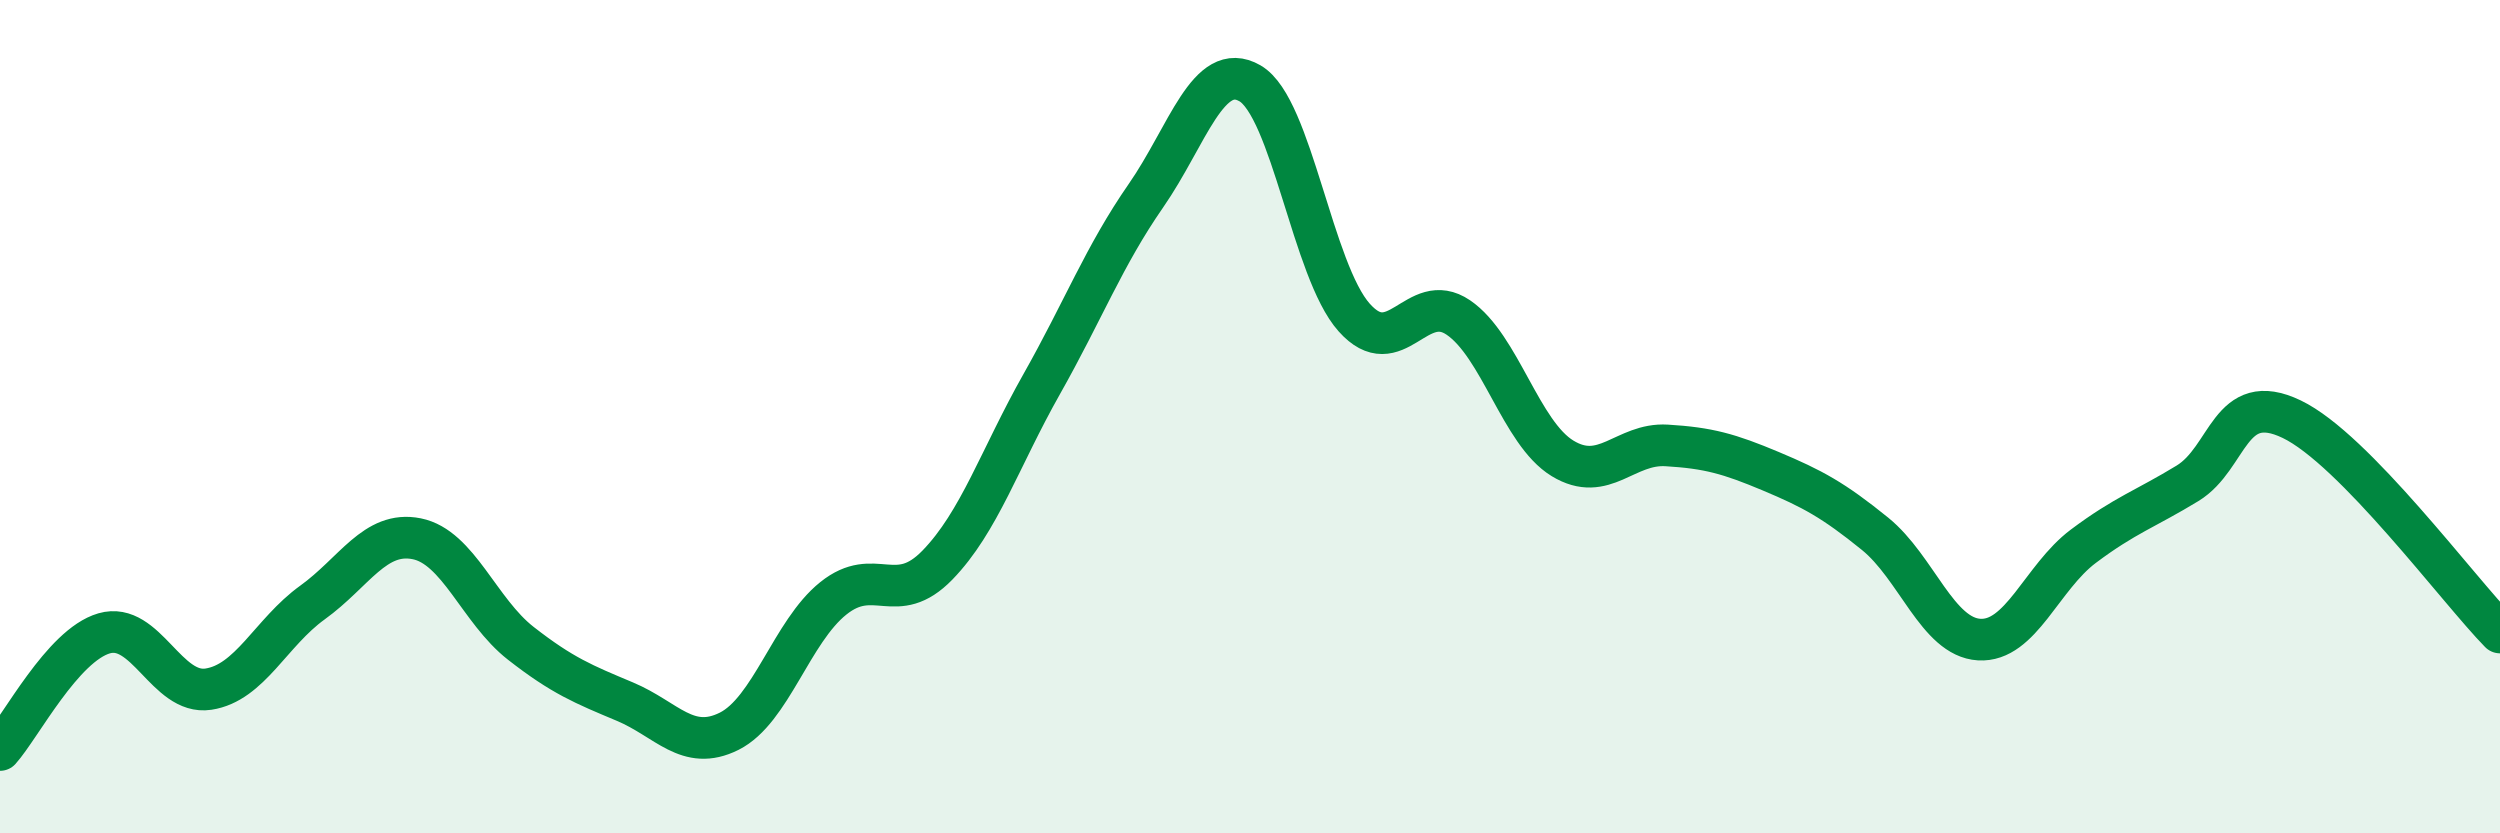
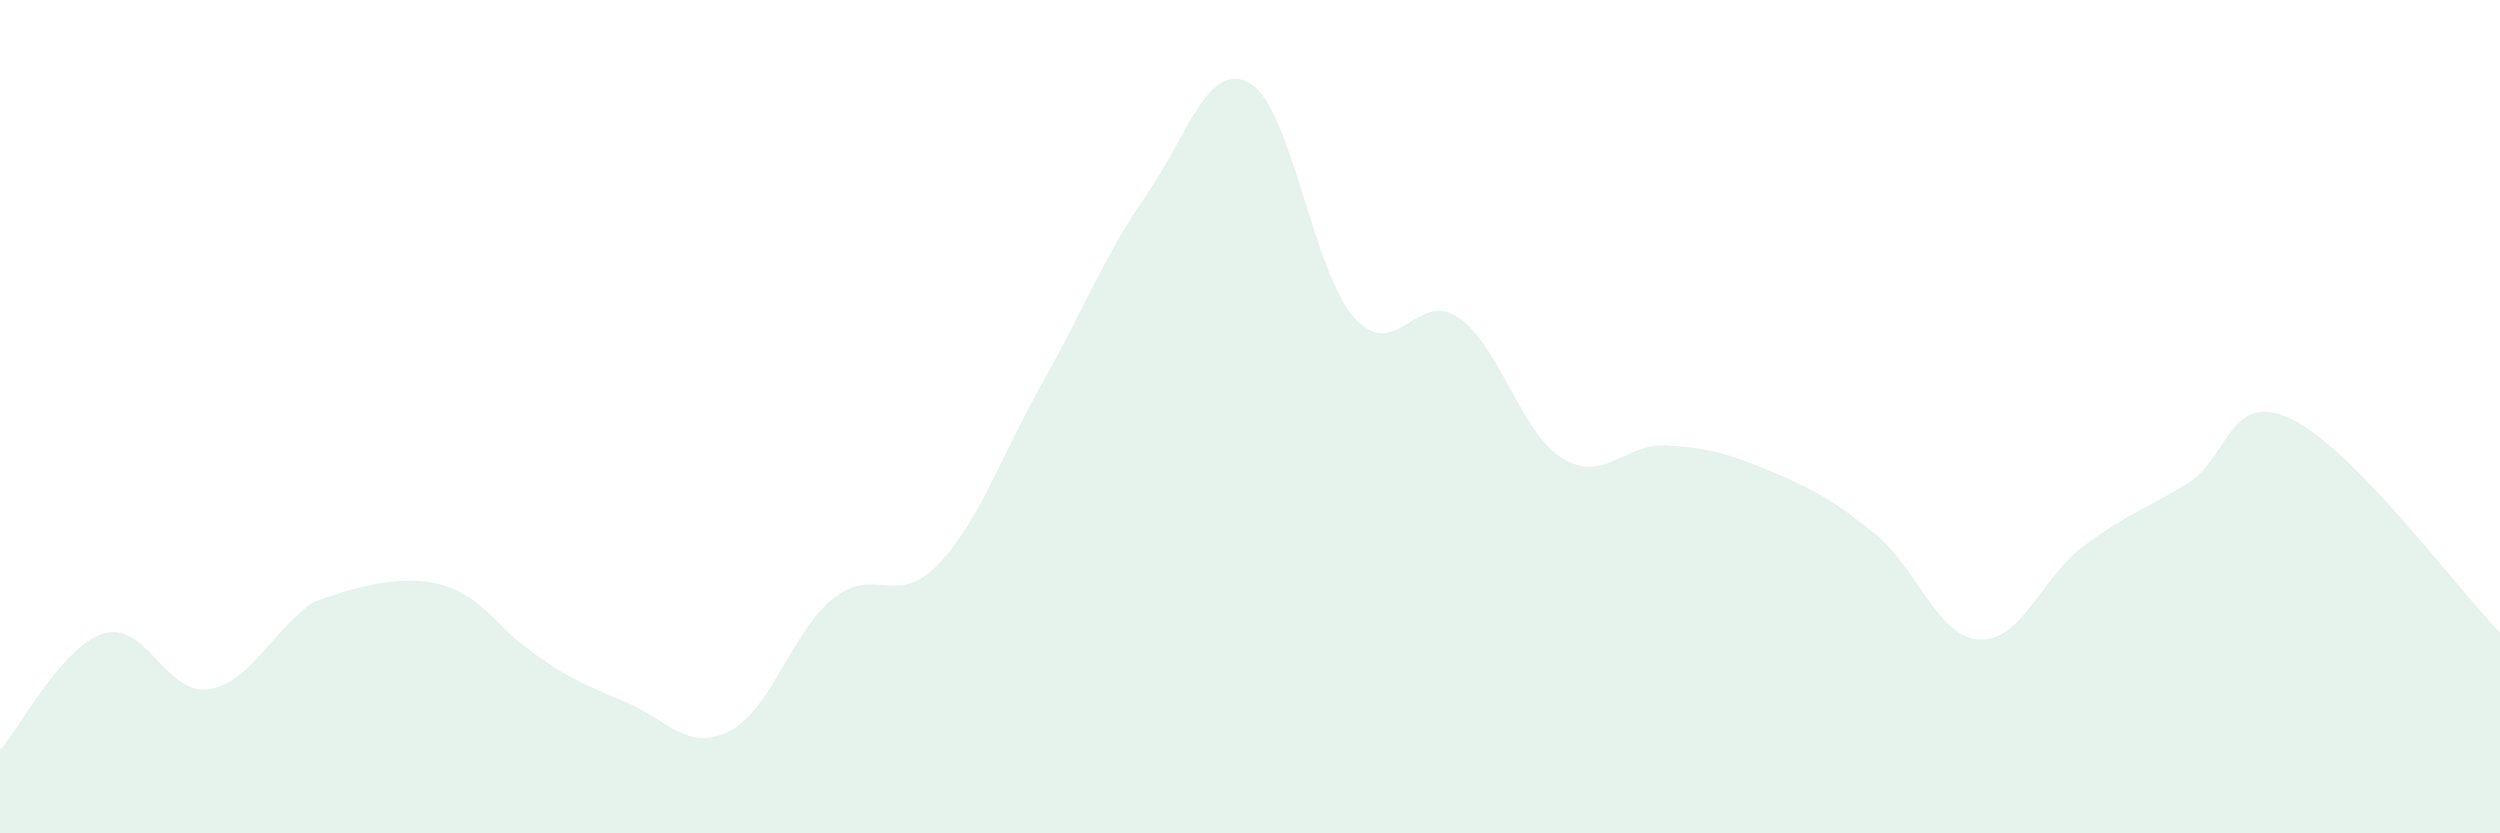
<svg xmlns="http://www.w3.org/2000/svg" width="60" height="20" viewBox="0 0 60 20">
-   <path d="M 0,18 C 0.5,17.44 1.5,15.49 2.5,15.2 C 3.5,14.91 4,16.69 5,16.54 C 6,16.39 6.5,15.18 7.5,14.46 C 8.5,13.74 9,12.73 10,12.93 C 11,13.13 11.5,14.66 12.5,15.44 C 13.5,16.22 14,16.42 15,16.84 C 16,17.26 16.5,18.05 17.5,17.55 C 18.5,17.05 19,15.16 20,14.36 C 21,13.56 21.5,14.59 22.5,13.56 C 23.5,12.53 24,10.99 25,9.22 C 26,7.45 26.5,6.14 27.5,4.7 C 28.5,3.26 29,1.42 30,2 C 31,2.58 31.5,6.5 32.5,7.62 C 33.5,8.74 34,6.94 35,7.62 C 36,8.3 36.5,10.39 37.5,11 C 38.5,11.61 39,10.63 40,10.69 C 41,10.75 41.5,10.89 42.5,11.31 C 43.5,11.73 44,12 45,12.81 C 46,13.62 46.5,15.29 47.5,15.35 C 48.5,15.41 49,13.86 50,13.11 C 51,12.36 51.5,12.21 52.5,11.6 C 53.5,10.99 53.5,9.34 55,10.06 C 56.5,10.78 59,14.16 60,15.18L60 20L0 20Z" fill="#008740" opacity="0.1" stroke-linecap="round" stroke-linejoin="round" />
-   <path d="M 0,18 C 0.5,17.44 1.5,15.49 2.5,15.2 C 3.5,14.91 4,16.69 5,16.54 C 6,16.39 6.5,15.18 7.5,14.46 C 8.5,13.74 9,12.73 10,12.93 C 11,13.13 11.5,14.66 12.5,15.44 C 13.5,16.22 14,16.42 15,16.84 C 16,17.26 16.5,18.05 17.5,17.55 C 18.5,17.05 19,15.16 20,14.36 C 21,13.56 21.5,14.59 22.5,13.56 C 23.5,12.53 24,10.99 25,9.22 C 26,7.45 26.5,6.14 27.5,4.7 C 28.5,3.26 29,1.42 30,2 C 31,2.58 31.5,6.5 32.5,7.62 C 33.5,8.74 34,6.94 35,7.62 C 36,8.3 36.5,10.39 37.5,11 C 38.5,11.61 39,10.63 40,10.69 C 41,10.75 41.5,10.89 42.5,11.31 C 43.5,11.73 44,12 45,12.81 C 46,13.62 46.5,15.29 47.5,15.35 C 48.5,15.41 49,13.86 50,13.11 C 51,12.36 51.5,12.21 52.5,11.6 C 53.5,10.99 53.5,9.34 55,10.06 C 56.5,10.78 59,14.16 60,15.18" stroke="#008740" stroke-width="1" fill="none" stroke-linecap="round" stroke-linejoin="round" />
+   <path d="M 0,18 C 0.5,17.44 1.5,15.49 2.5,15.2 C 3.5,14.91 4,16.69 5,16.54 C 6,16.39 6.5,15.18 7.5,14.46 C 11,13.13 11.5,14.66 12.5,15.44 C 13.5,16.22 14,16.42 15,16.84 C 16,17.26 16.5,18.05 17.5,17.55 C 18.5,17.05 19,15.16 20,14.36 C 21,13.56 21.5,14.59 22.5,13.56 C 23.5,12.53 24,10.99 25,9.22 C 26,7.45 26.5,6.14 27.5,4.7 C 28.5,3.26 29,1.42 30,2 C 31,2.58 31.5,6.5 32.5,7.62 C 33.5,8.74 34,6.94 35,7.62 C 36,8.3 36.5,10.39 37.5,11 C 38.5,11.61 39,10.63 40,10.69 C 41,10.75 41.5,10.89 42.5,11.31 C 43.5,11.73 44,12 45,12.81 C 46,13.62 46.5,15.29 47.5,15.35 C 48.5,15.41 49,13.86 50,13.11 C 51,12.36 51.5,12.21 52.5,11.6 C 53.5,10.99 53.5,9.34 55,10.06 C 56.5,10.78 59,14.16 60,15.18L60 20L0 20Z" fill="#008740" opacity="0.1" stroke-linecap="round" stroke-linejoin="round" />
</svg>